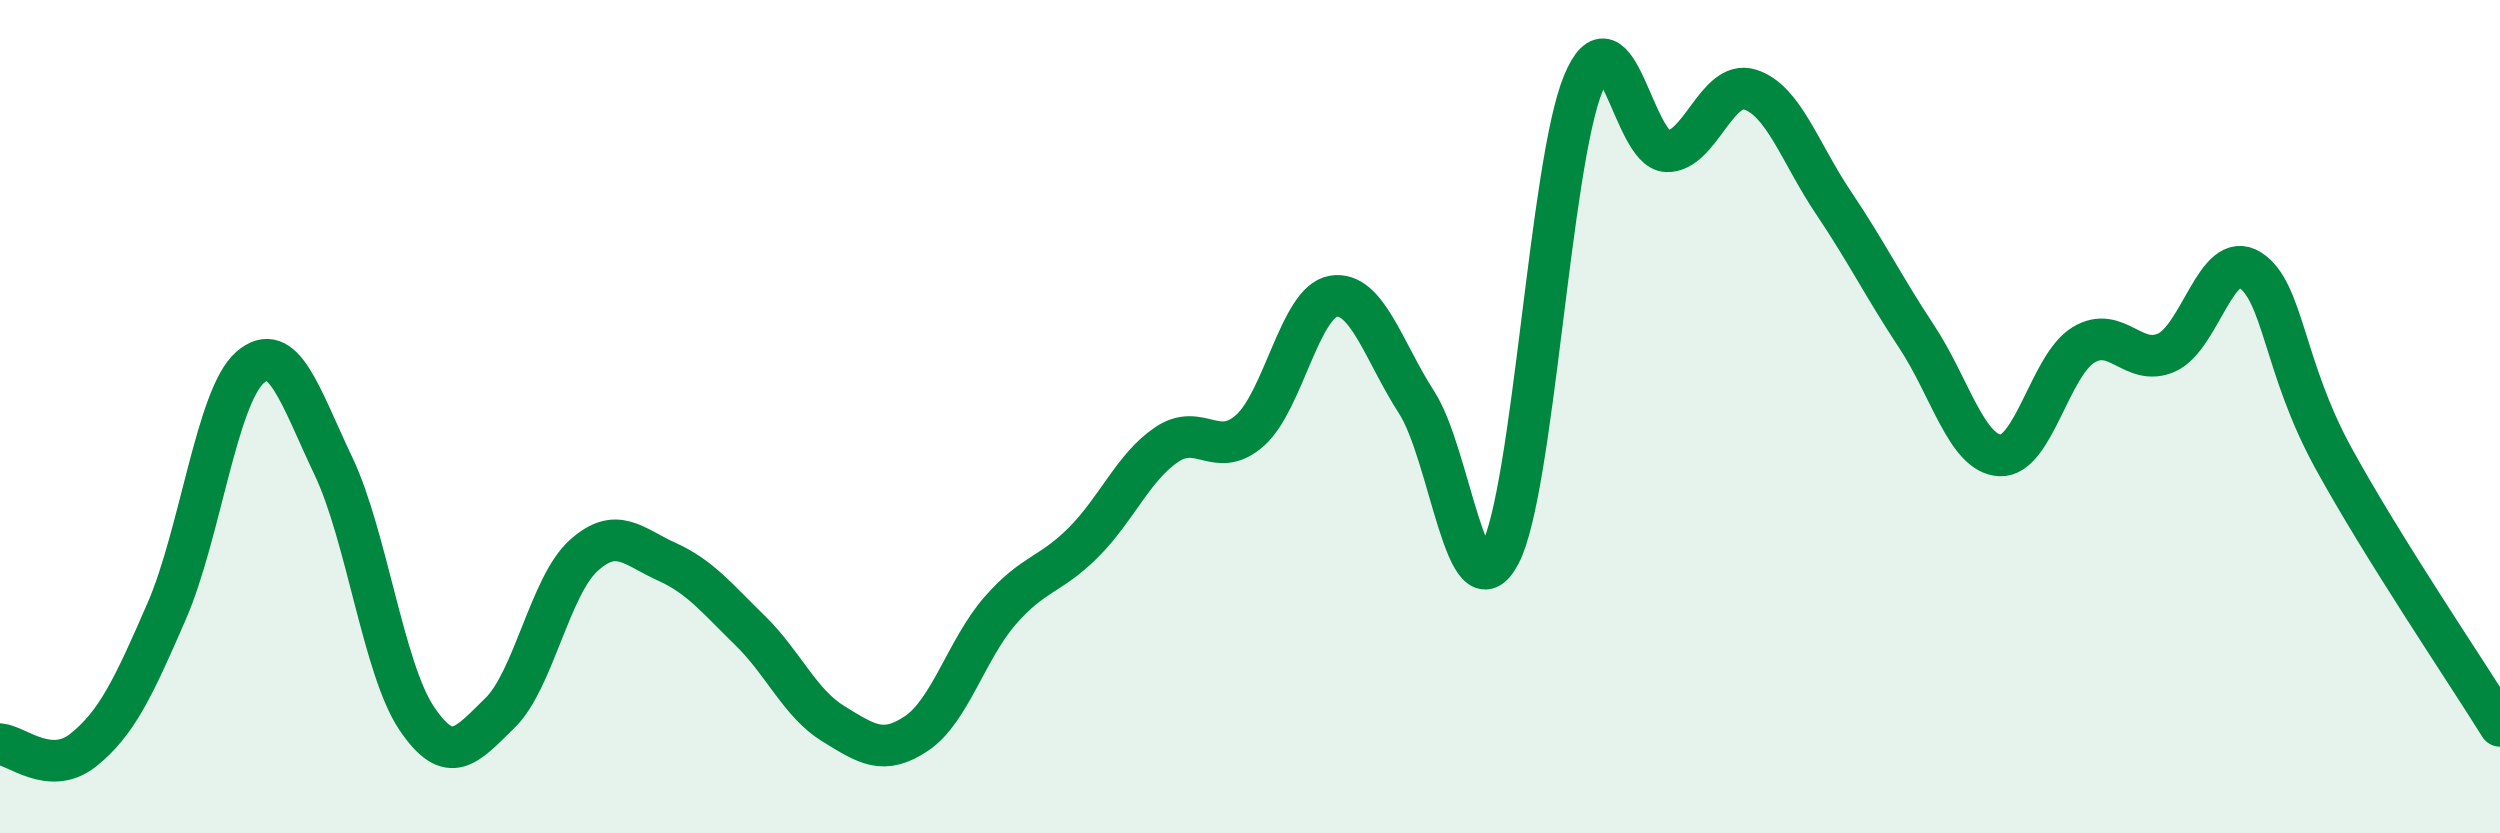
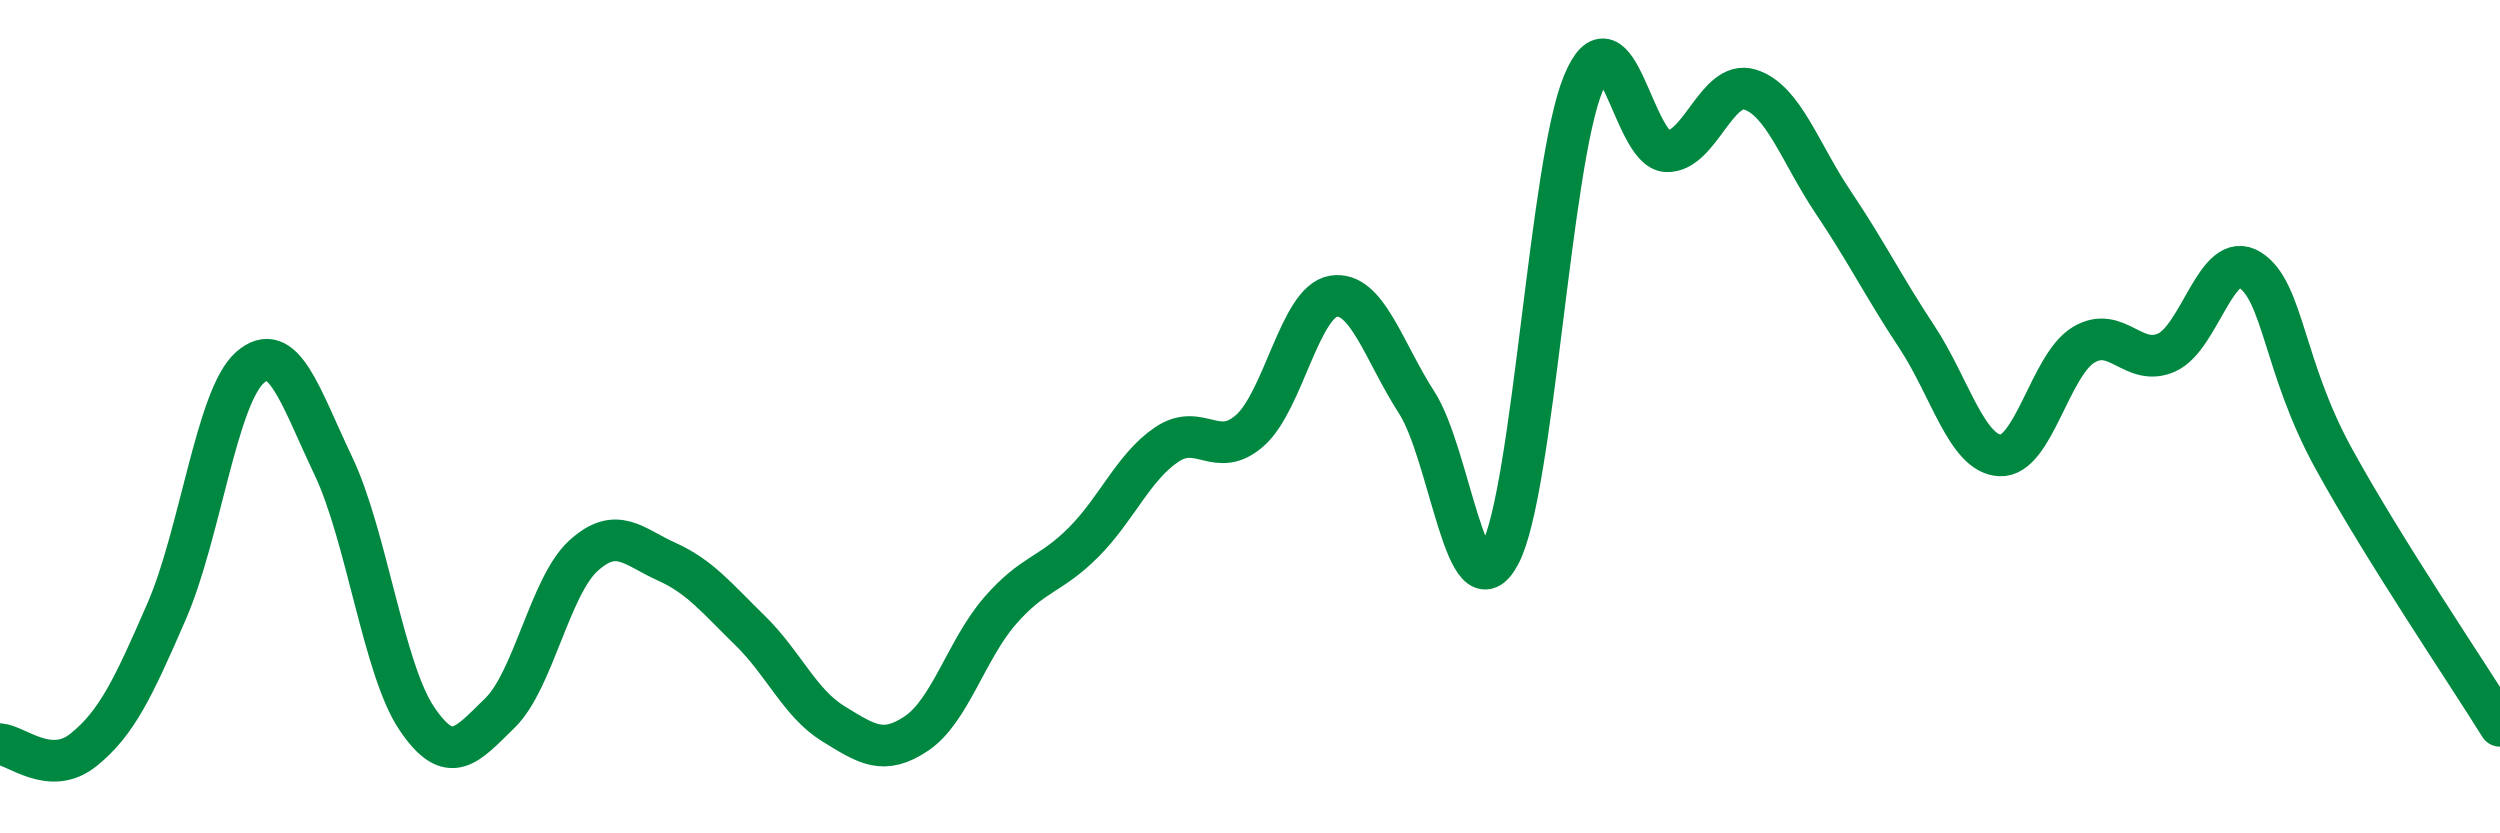
<svg xmlns="http://www.w3.org/2000/svg" width="60" height="20" viewBox="0 0 60 20">
-   <path d="M 0,17.86 C 0.4,17.89 1.2,18.64 2,18 C 2.8,17.36 3.2,16.51 4,14.67 C 4.8,12.83 5.2,9.52 6,8.82 C 6.8,8.12 7.2,9.5 8,11.18 C 8.8,12.86 9.2,16.05 10,17.24 C 10.8,18.43 11.2,17.89 12,17.11 C 12.8,16.33 13.2,14.07 14,13.34 C 14.8,12.61 15.2,13.12 16,13.48 C 16.8,13.84 17.2,14.35 18,15.13 C 18.8,15.91 19.2,16.88 20,17.37 C 20.8,17.86 21.2,18.14 22,17.6 C 22.8,17.06 23.2,15.58 24,14.66 C 24.8,13.74 25.2,13.82 26,13.02 C 26.8,12.22 27.2,11.21 28,10.67 C 28.8,10.13 29.2,11.04 30,10.33 C 30.8,9.62 31.2,7.24 32,7.11 C 32.8,6.98 33.2,8.42 34,9.66 C 34.8,10.9 35.2,14.83 36,13.3 C 36.8,11.77 37.2,3.93 38,2 C 38.8,0.07 39.2,3.6 40,3.63 C 40.8,3.66 41.2,1.9 42,2.15 C 42.8,2.4 43.2,3.67 44,4.86 C 44.8,6.05 45.2,6.87 46,8.08 C 46.8,9.29 47.2,10.89 48,10.93 C 48.8,10.97 49.2,8.77 50,8.28 C 50.8,7.79 51.2,8.82 52,8.46 C 52.8,8.1 53.2,5.97 54,6.48 C 54.8,6.99 54.8,8.8 56,10.99 C 57.2,13.18 59.2,16.13 60,17.42L60 20L0 20Z" fill="#008740" opacity="0.1" stroke-linecap="round" stroke-linejoin="round" />
  <path d="M 0,17.86 C 0.4,17.89 1.2,18.64 2,18 C 2.8,17.36 3.2,16.51 4,14.67 C 4.8,12.83 5.2,9.52 6,8.82 C 6.8,8.12 7.2,9.5 8,11.18 C 8.8,12.86 9.2,16.05 10,17.24 C 10.8,18.43 11.2,17.89 12,17.11 C 12.8,16.33 13.2,14.07 14,13.34 C 14.8,12.61 15.2,13.12 16,13.48 C 16.8,13.84 17.2,14.35 18,15.13 C 18.8,15.91 19.2,16.88 20,17.37 C 20.8,17.86 21.2,18.14 22,17.6 C 22.8,17.06 23.2,15.58 24,14.66 C 24.8,13.74 25.2,13.82 26,13.02 C 26.8,12.22 27.2,11.21 28,10.67 C 28.8,10.13 29.2,11.04 30,10.33 C 30.8,9.62 31.2,7.24 32,7.11 C 32.8,6.98 33.2,8.42 34,9.66 C 34.8,10.9 35.2,14.83 36,13.3 C 36.8,11.77 37.2,3.93 38,2 C 38.8,0.07 39.2,3.6 40,3.63 C 40.8,3.66 41.2,1.9 42,2.15 C 42.8,2.4 43.2,3.67 44,4.86 C 44.8,6.05 45.2,6.87 46,8.08 C 46.8,9.29 47.2,10.89 48,10.93 C 48.8,10.97 49.2,8.77 50,8.28 C 50.8,7.79 51.2,8.82 52,8.46 C 52.8,8.1 53.2,5.97 54,6.48 C 54.8,6.99 54.8,8.8 56,10.99 C 57.2,13.18 59.2,16.13 60,17.42" stroke="#008740" stroke-width="1" fill="none" stroke-linecap="round" stroke-linejoin="round" />
</svg>